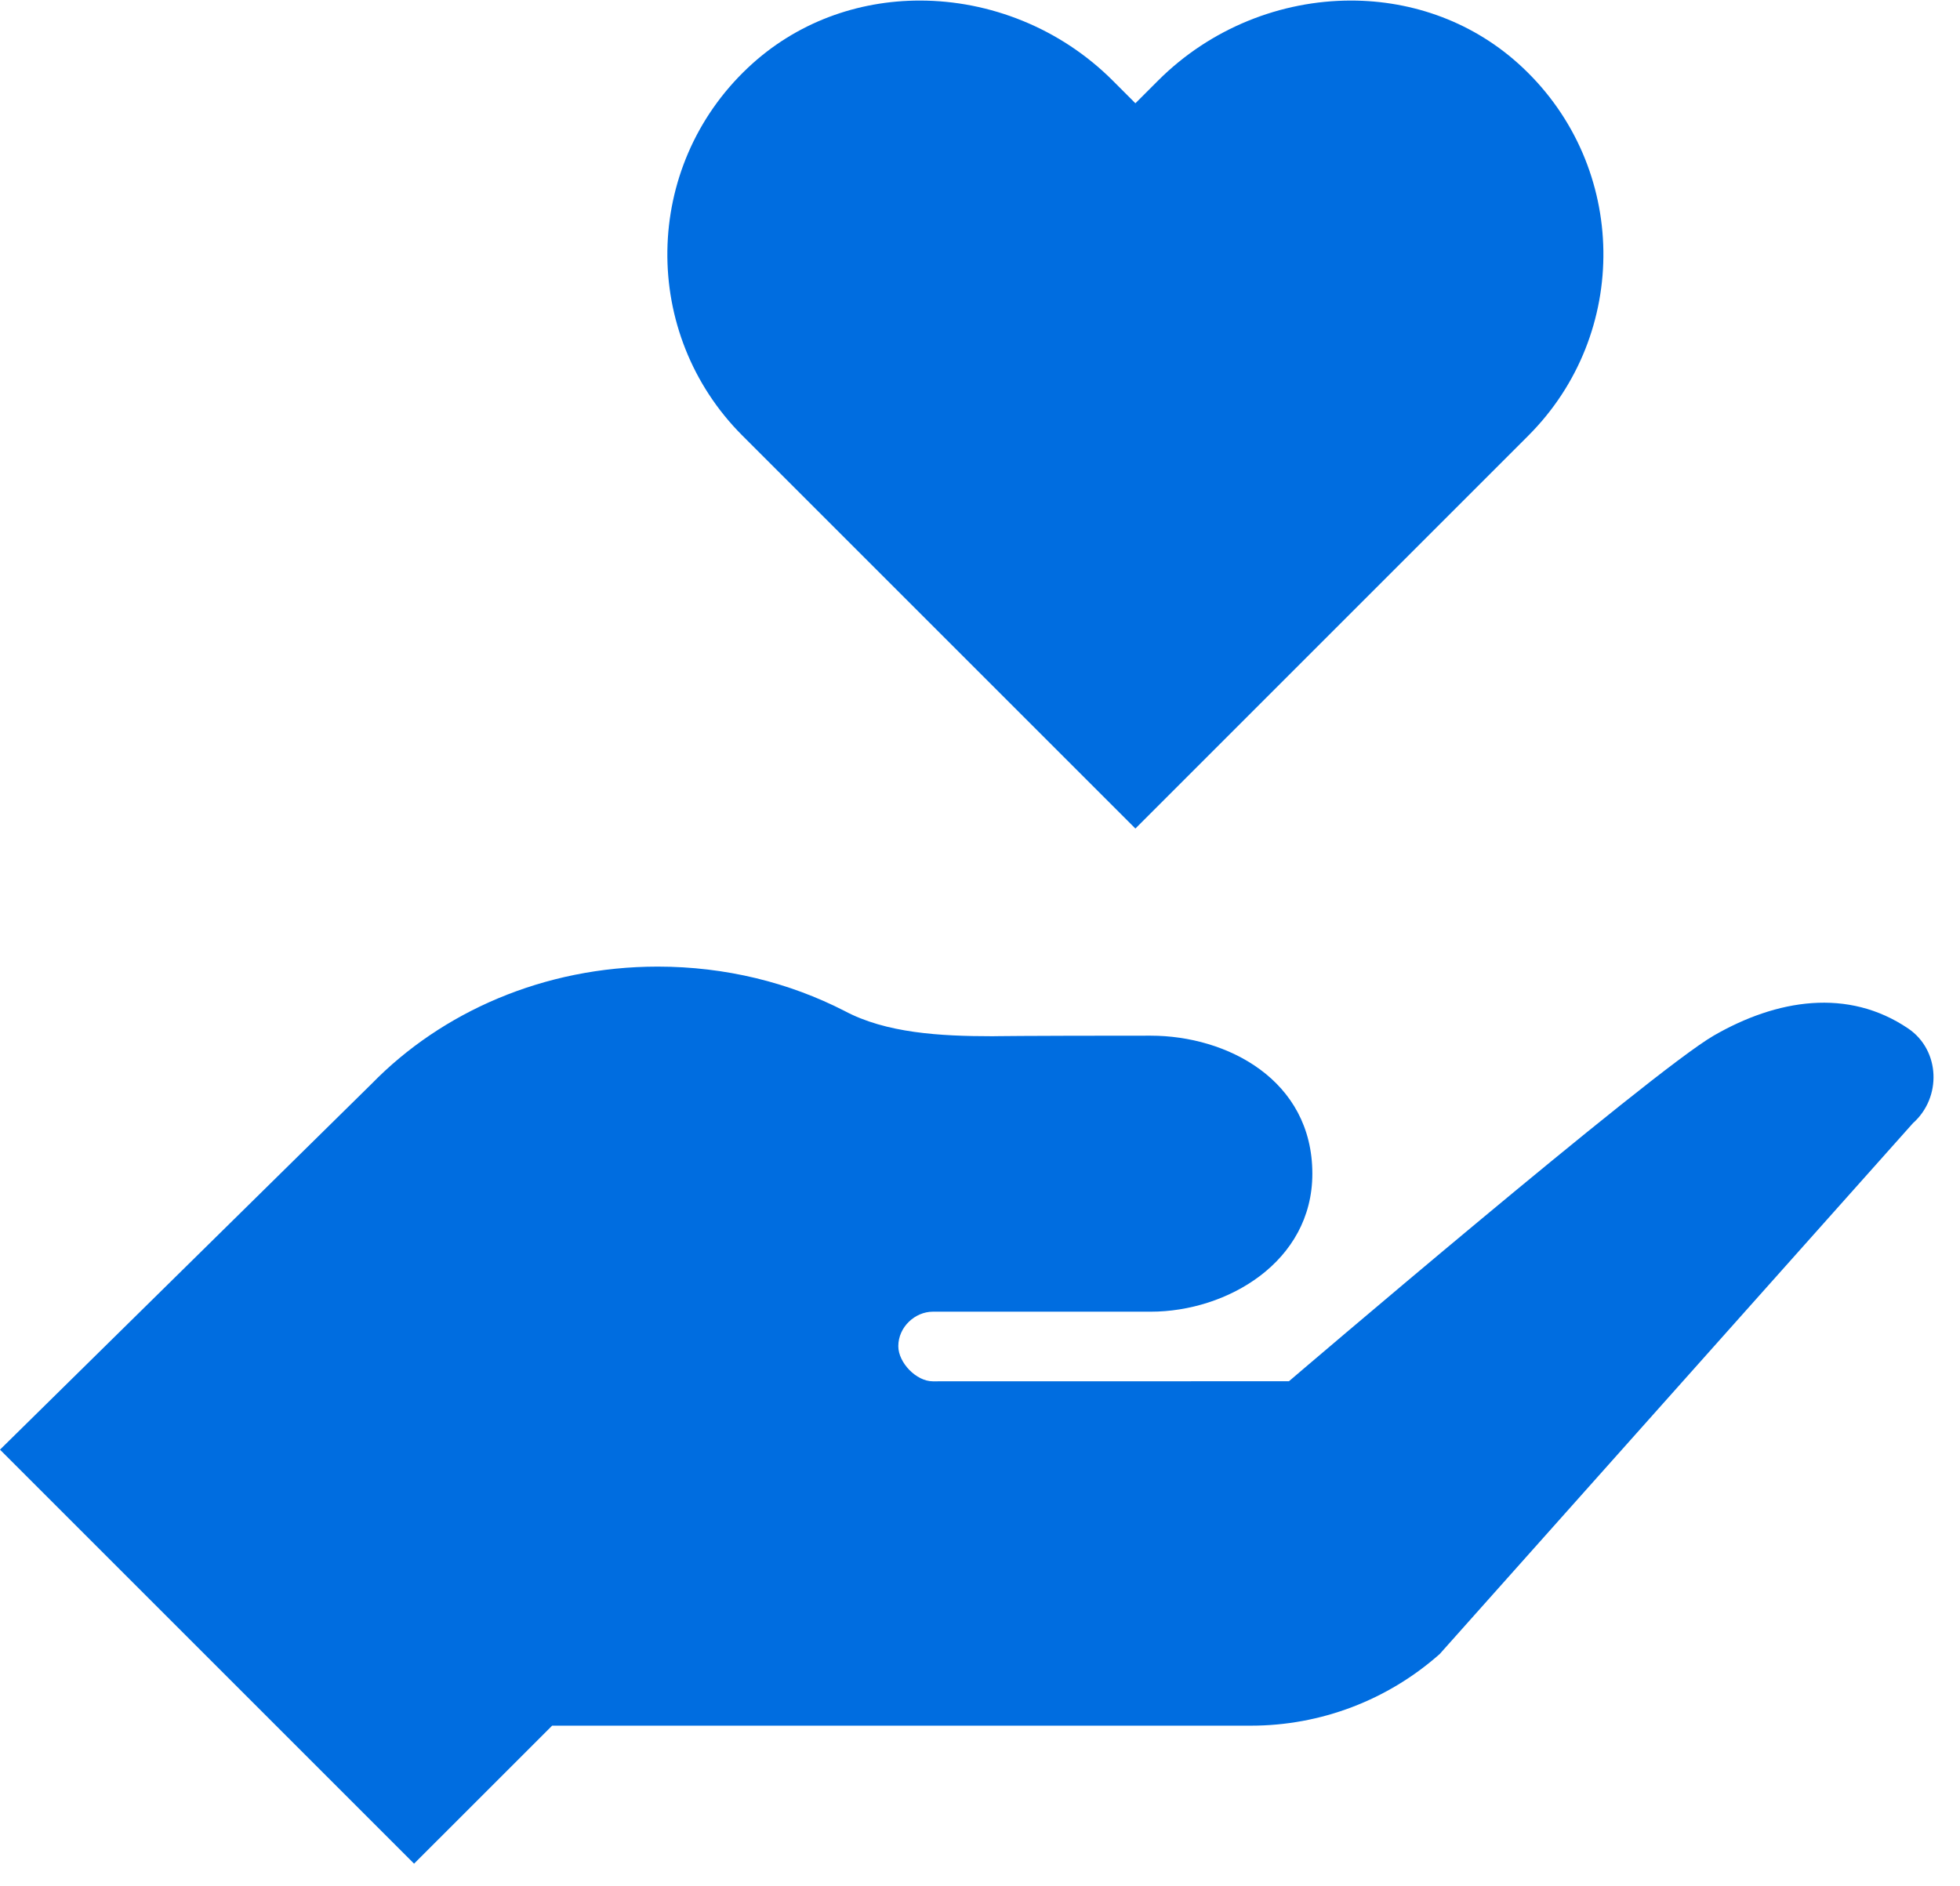
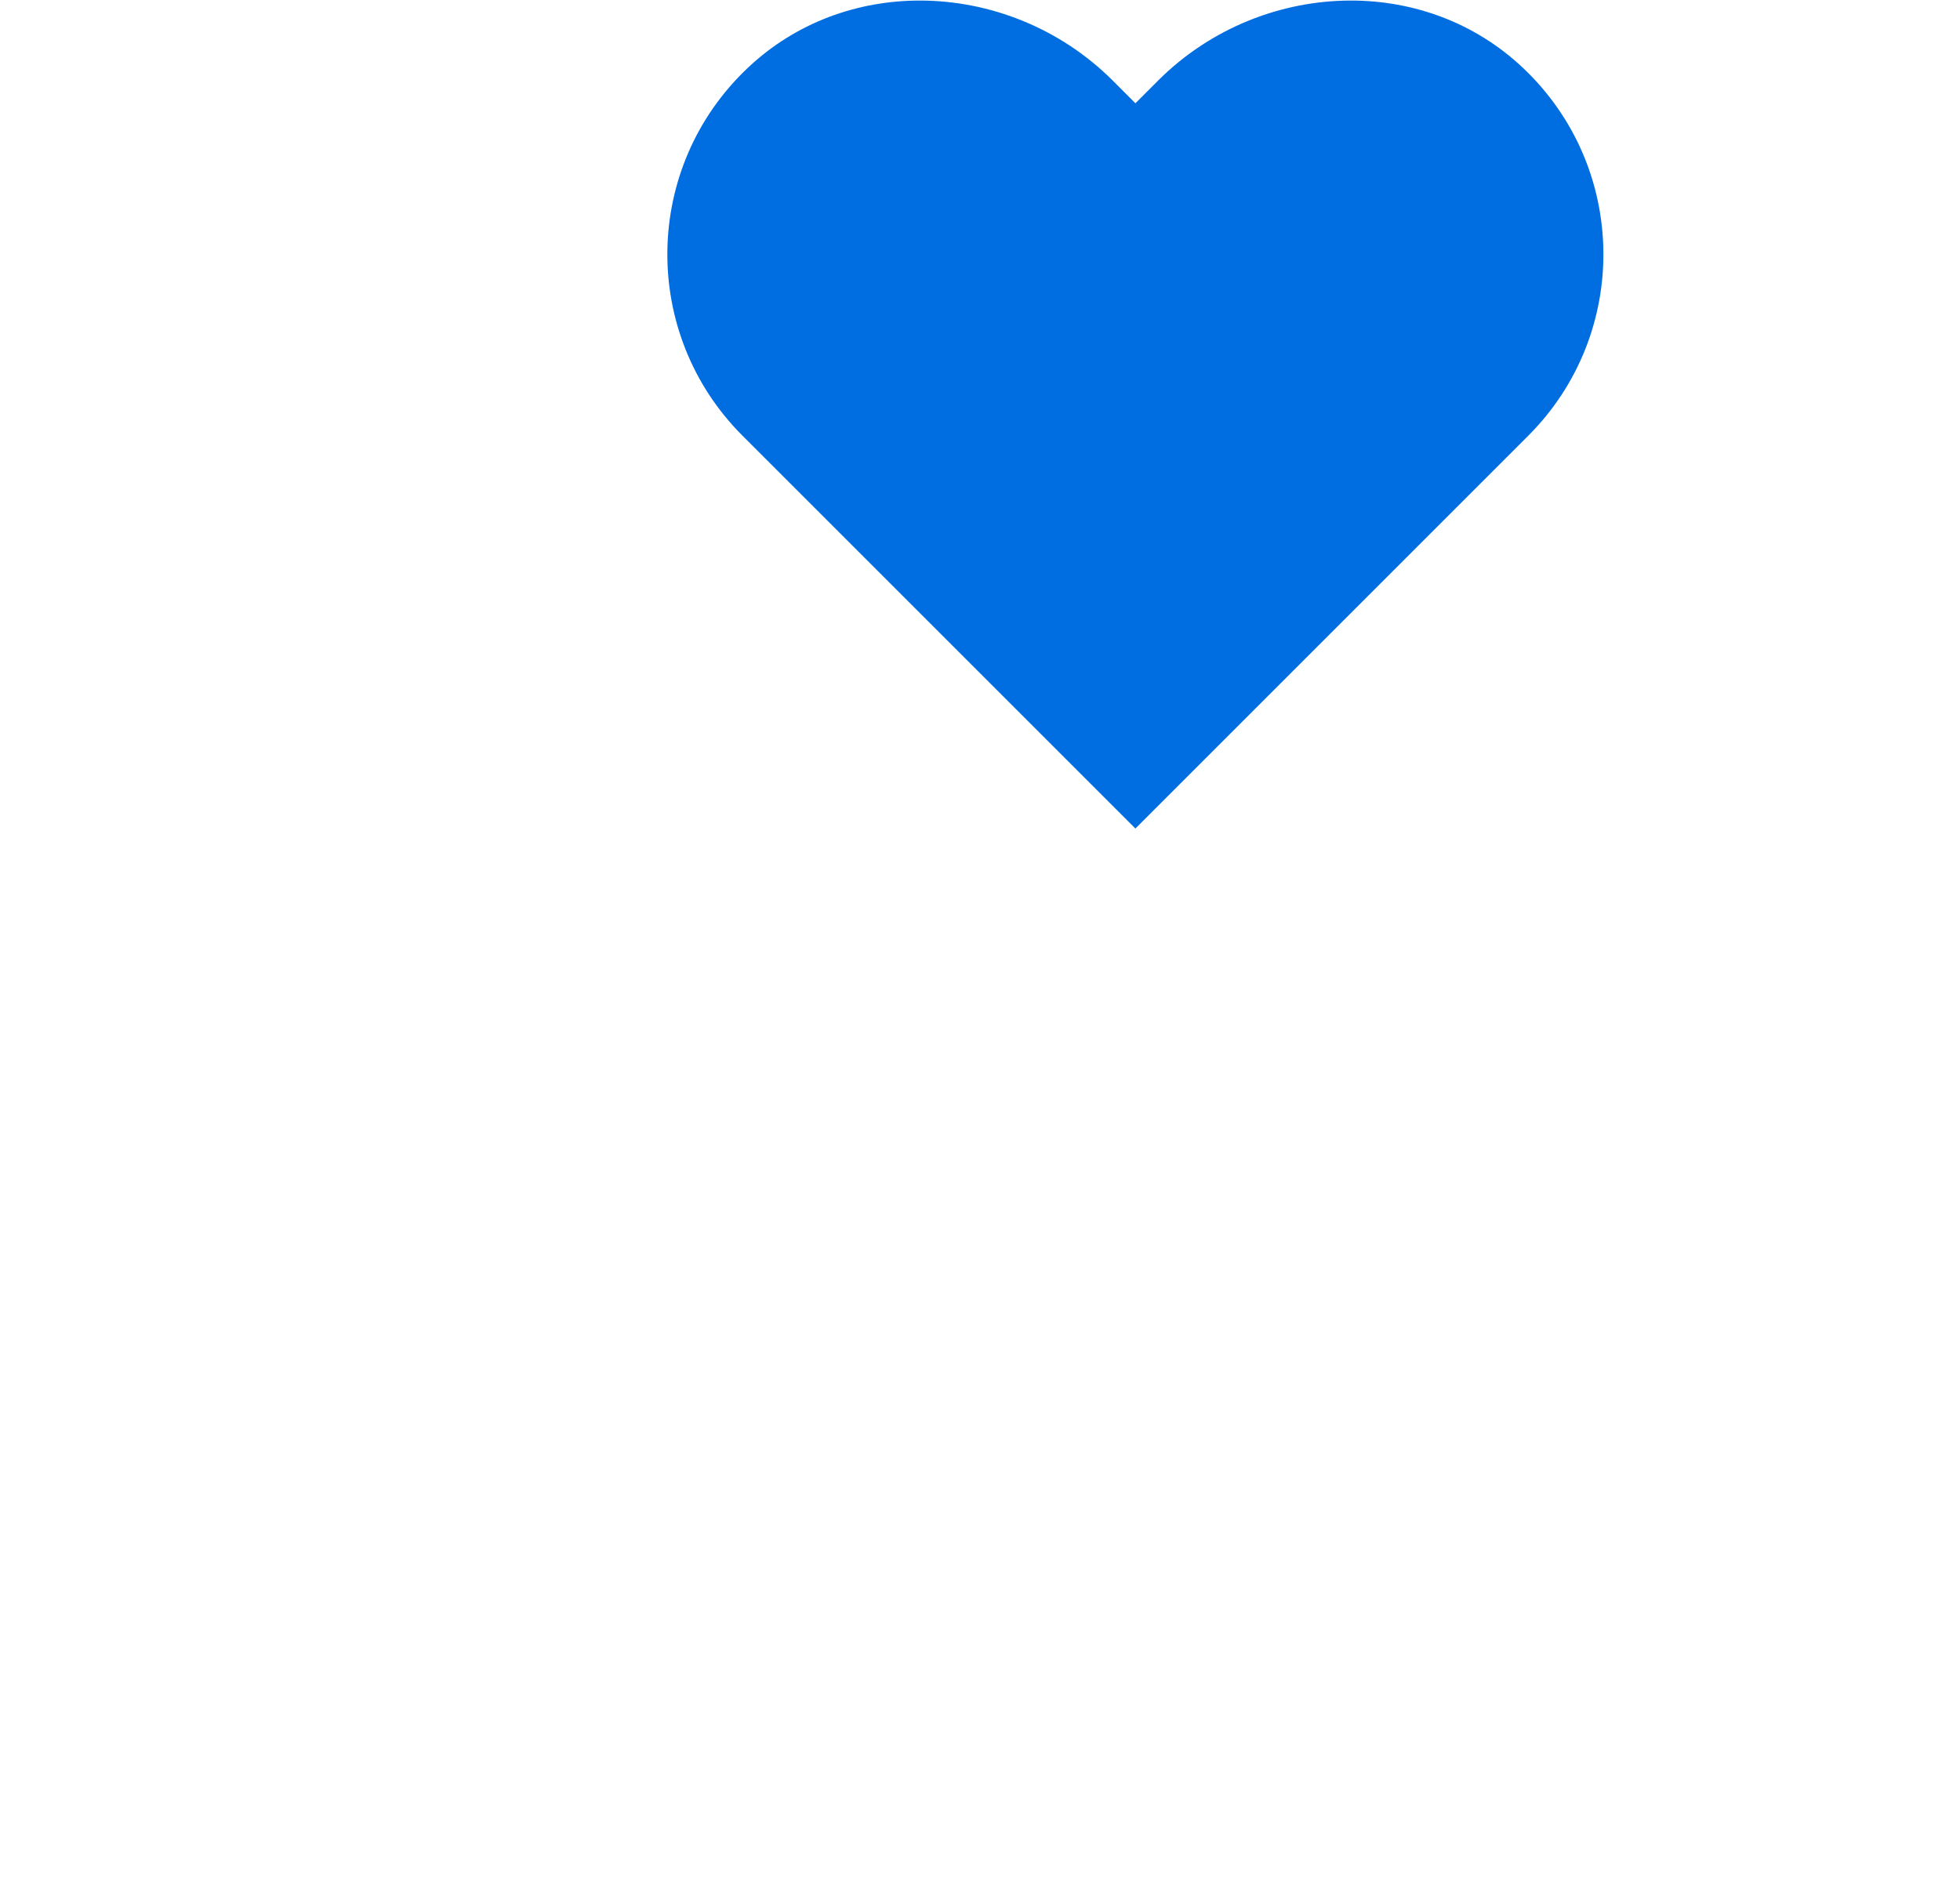
<svg xmlns="http://www.w3.org/2000/svg" width="53px" height="51px" viewBox="0 0 53 51" version="1.1">
  <title>charity</title>
  <g id="Design" stroke="none" stroke-width="1" fill="none" fill-rule="evenodd">
    <g id="Homepage2" transform="translate(-1472, -703)" fill="#006DE0" fill-rule="nonzero">
      <g id="USP" transform="translate(0, 652)">
        <g id="Group-Copy-7" transform="translate(1400, 0)">
          <g id="charity" transform="translate(72, 51)">
            <path d="M41.173,1.827 C39.872,0.602 38.208,0.015 36.53,0.015 C34.641,0.015 32.734,0.759 31.312,2.183 L30.702,2.793 L30.091,2.181 C28.669,0.759 26.762,0.015 24.873,0.015 C23.195,0.015 21.531,0.602 20.23,1.827 C17.369,4.52 17.319,9.025 20.077,11.783 L30.702,22.408 L41.326,11.783 C44.084,9.025 44.034,4.52 41.173,1.827 Z" id="Path" />
-             <path d="M51.602,27.818 C49.969,26.711 48.044,27.025 46.341,28.008 C44.637,28.992 34.854,37.356 34.854,37.356 L25.224,37.358 C24.776,37.358 24.291,36.854 24.291,36.408 C24.291,35.884 24.748,35.475 25.224,35.475 L31.116,35.475 C33.178,35.475 35.487,34.131 35.487,31.743 C35.487,29.204 33.178,28.01 31.116,28.01 C27.538,28.01 26.842,28.025 26.842,28.025 C25.409,28.025 23.955,27.939 22.835,27.34 C21.342,26.575 19.622,26.142 17.785,26.142 C14.702,26.142 11.942,27.372 10.05,29.311 L0,39.206 L11.197,50.403 L14.93,46.671 L33.829,46.671 C35.711,46.671 37.526,45.98 38.932,44.732 L51.728,30.376 C52.51,29.682 52.466,28.406 51.602,27.818 Z" id="Path" />
          </g>
        </g>
      </g>
    </g>
  </g>
</svg>